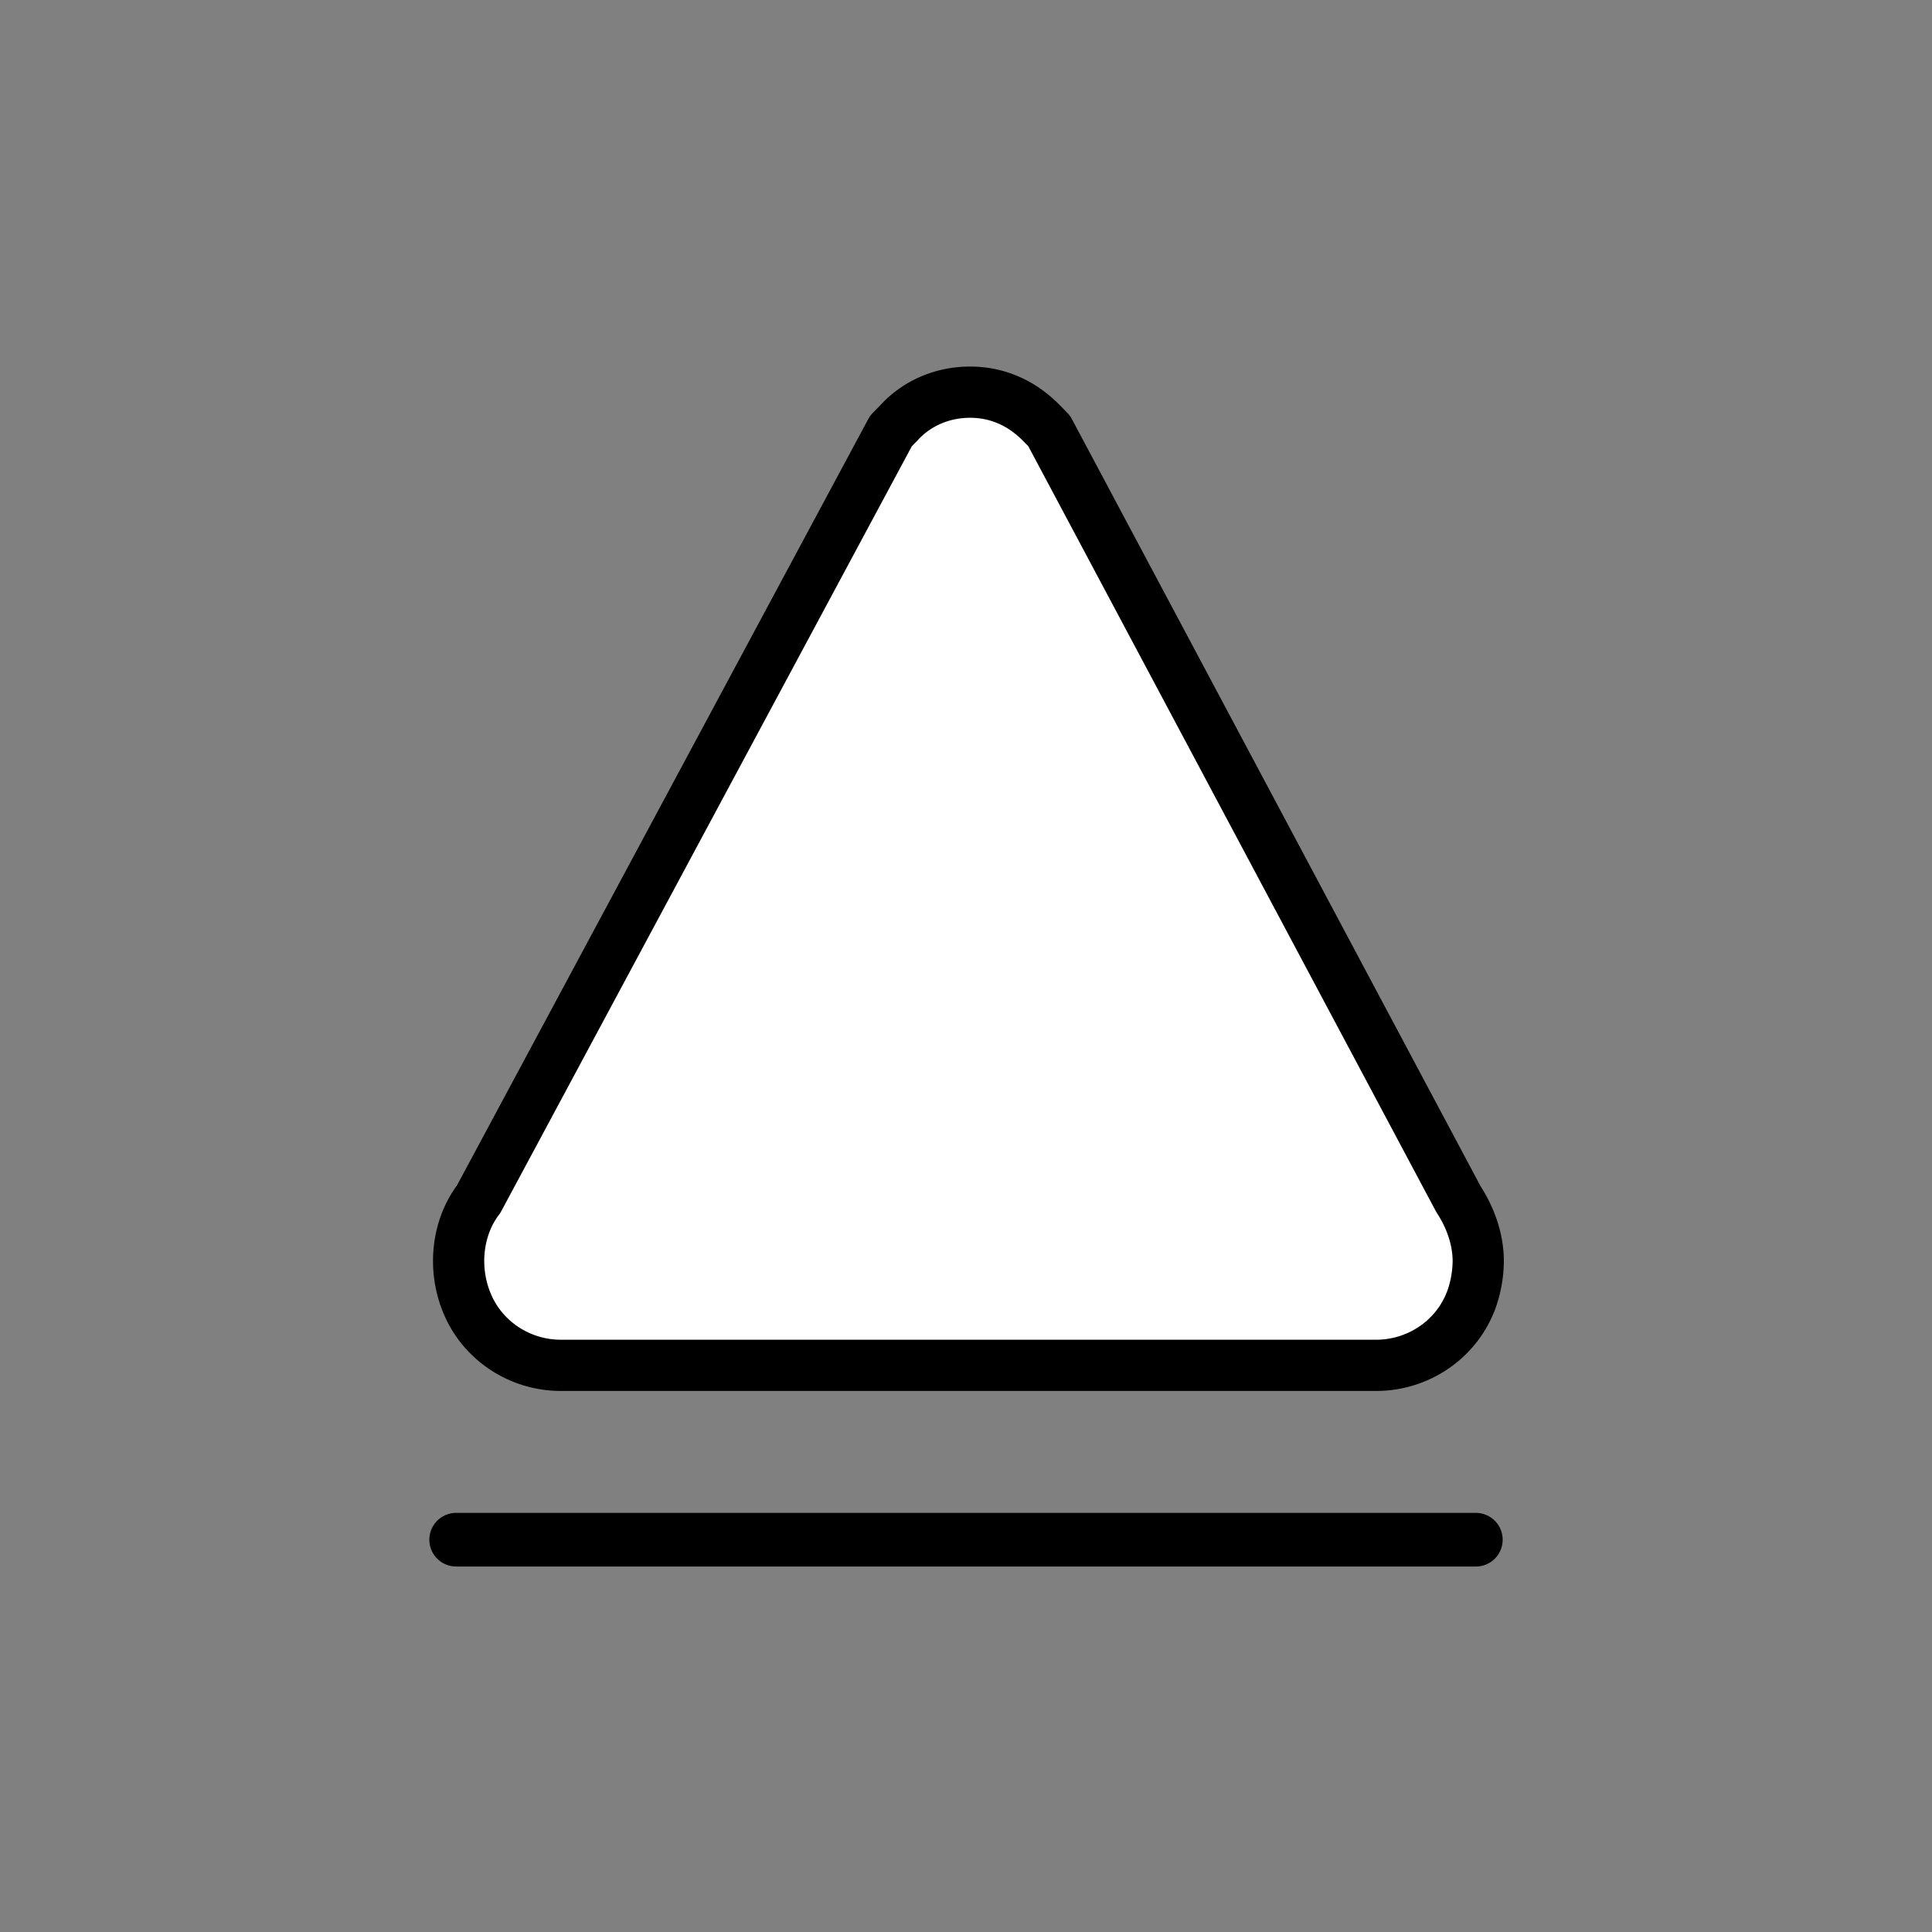
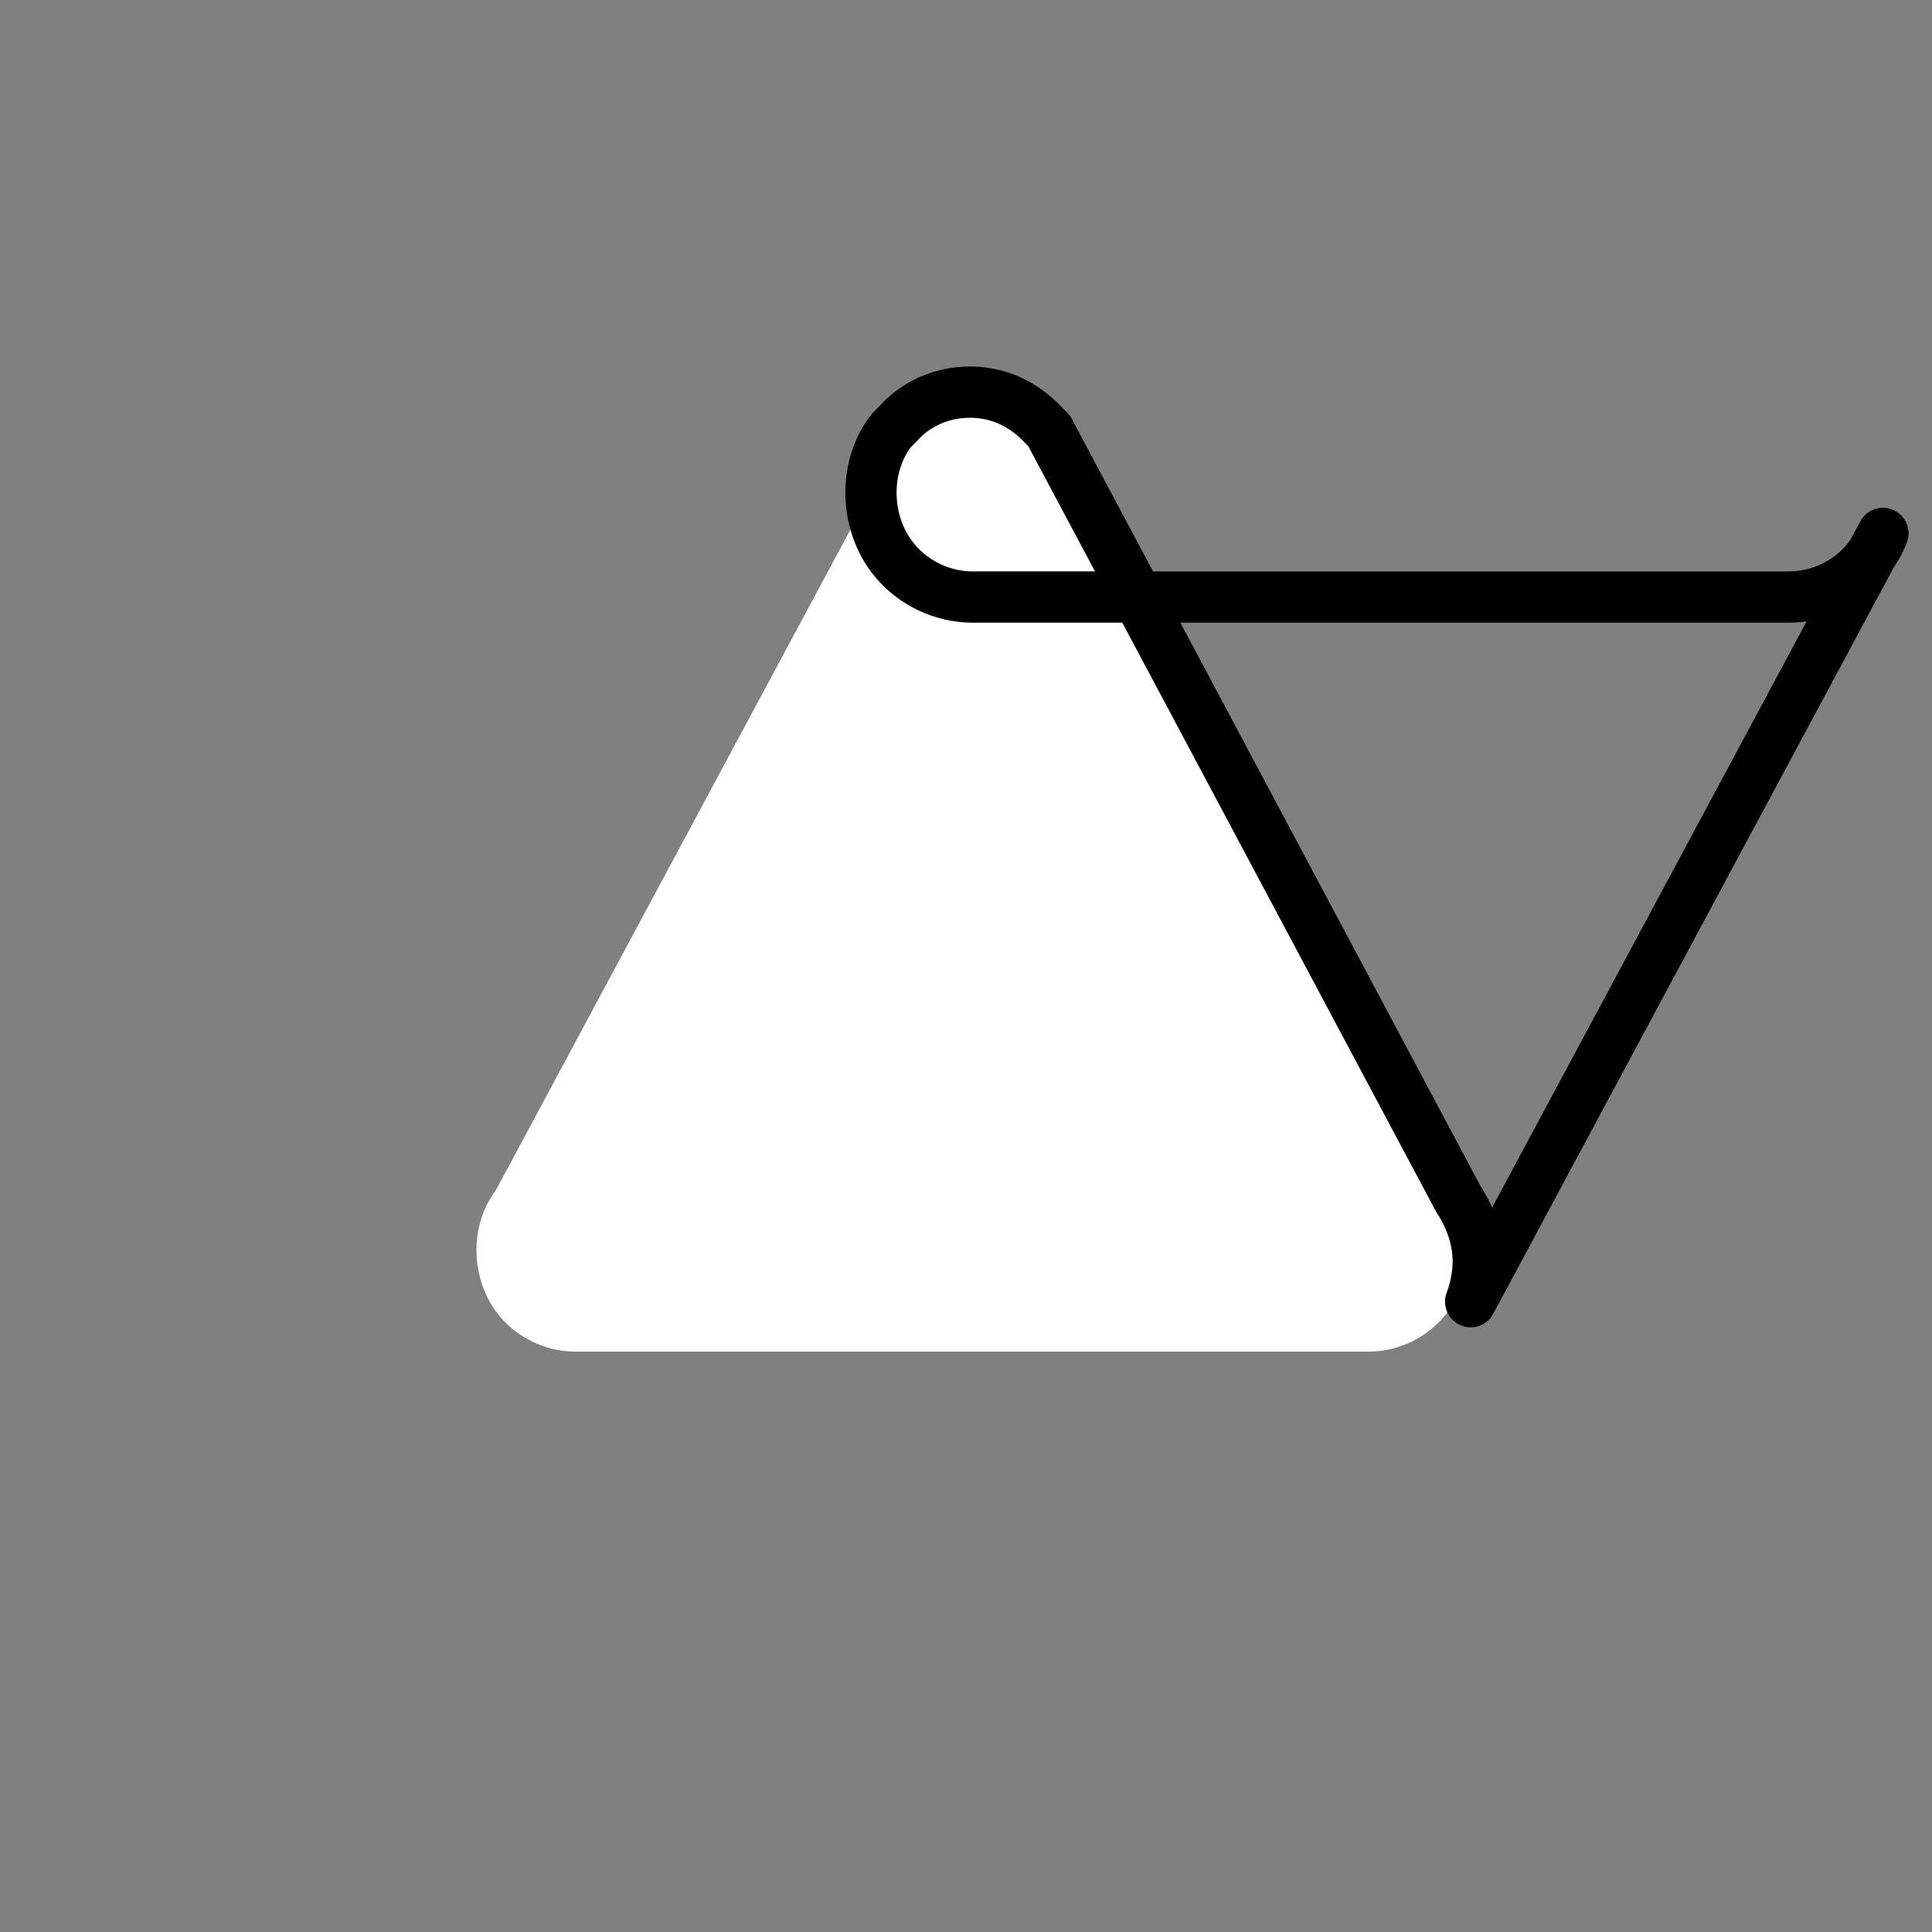
<svg xmlns="http://www.w3.org/2000/svg" width="800" height="800" viewBox="0 0 72 72">
  <rect x="0" y="0" width="72" height="72" fill="#808080" stroke="none" />
  <path fill="#fff" d="M54.41 48.066c.165-.45.275-.956.275-1.462c0-.787-.275-1.574-.716-2.248L39.145 16.529l-.276-.281c-.716-.73-1.598-1.124-2.59-1.124s-1.928.393-2.59 1.124l-.275.281l-14.935 27.827c-.772 1.012-.937 2.473-.441 3.71c.55 1.405 1.928 2.305 3.416 2.305h29.537c1.488 0 2.865-.9 3.416-2.305z" />
  <g fill="none" stroke="#000" stroke-linejoin="round">
-     <path stroke-width="1.909" d="M54.807 48.51a4.42 4.42 0 0 0 .283-1.505c0-.81-.283-1.62-.737-2.314L39.1 16.06l-.283-.289c-.737-.752-1.645-1.156-2.665-1.156s-1.985.404-2.665 1.156l-.284.29l-15.367 28.632c-.794 1.04-.964 2.545-.454 3.817c.567 1.446 1.985 2.372 3.516 2.372h30.39c1.532 0 2.95-.926 3.516-2.372z" />
-     <path stroke-linecap="round" stroke-width="2" d="M17 57.38h38" />
+     <path stroke-width="1.909" d="M54.807 48.51a4.42 4.42 0 0 0 .283-1.505c0-.81-.283-1.62-.737-2.314L39.1 16.06l-.283-.289c-.737-.752-1.645-1.156-2.665-1.156s-1.985.404-2.665 1.156l-.284.29c-.794 1.04-.964 2.545-.454 3.817c.567 1.446 1.985 2.372 3.516 2.372h30.39c1.532 0 2.95-.926 3.516-2.372z" />
  </g>
</svg>